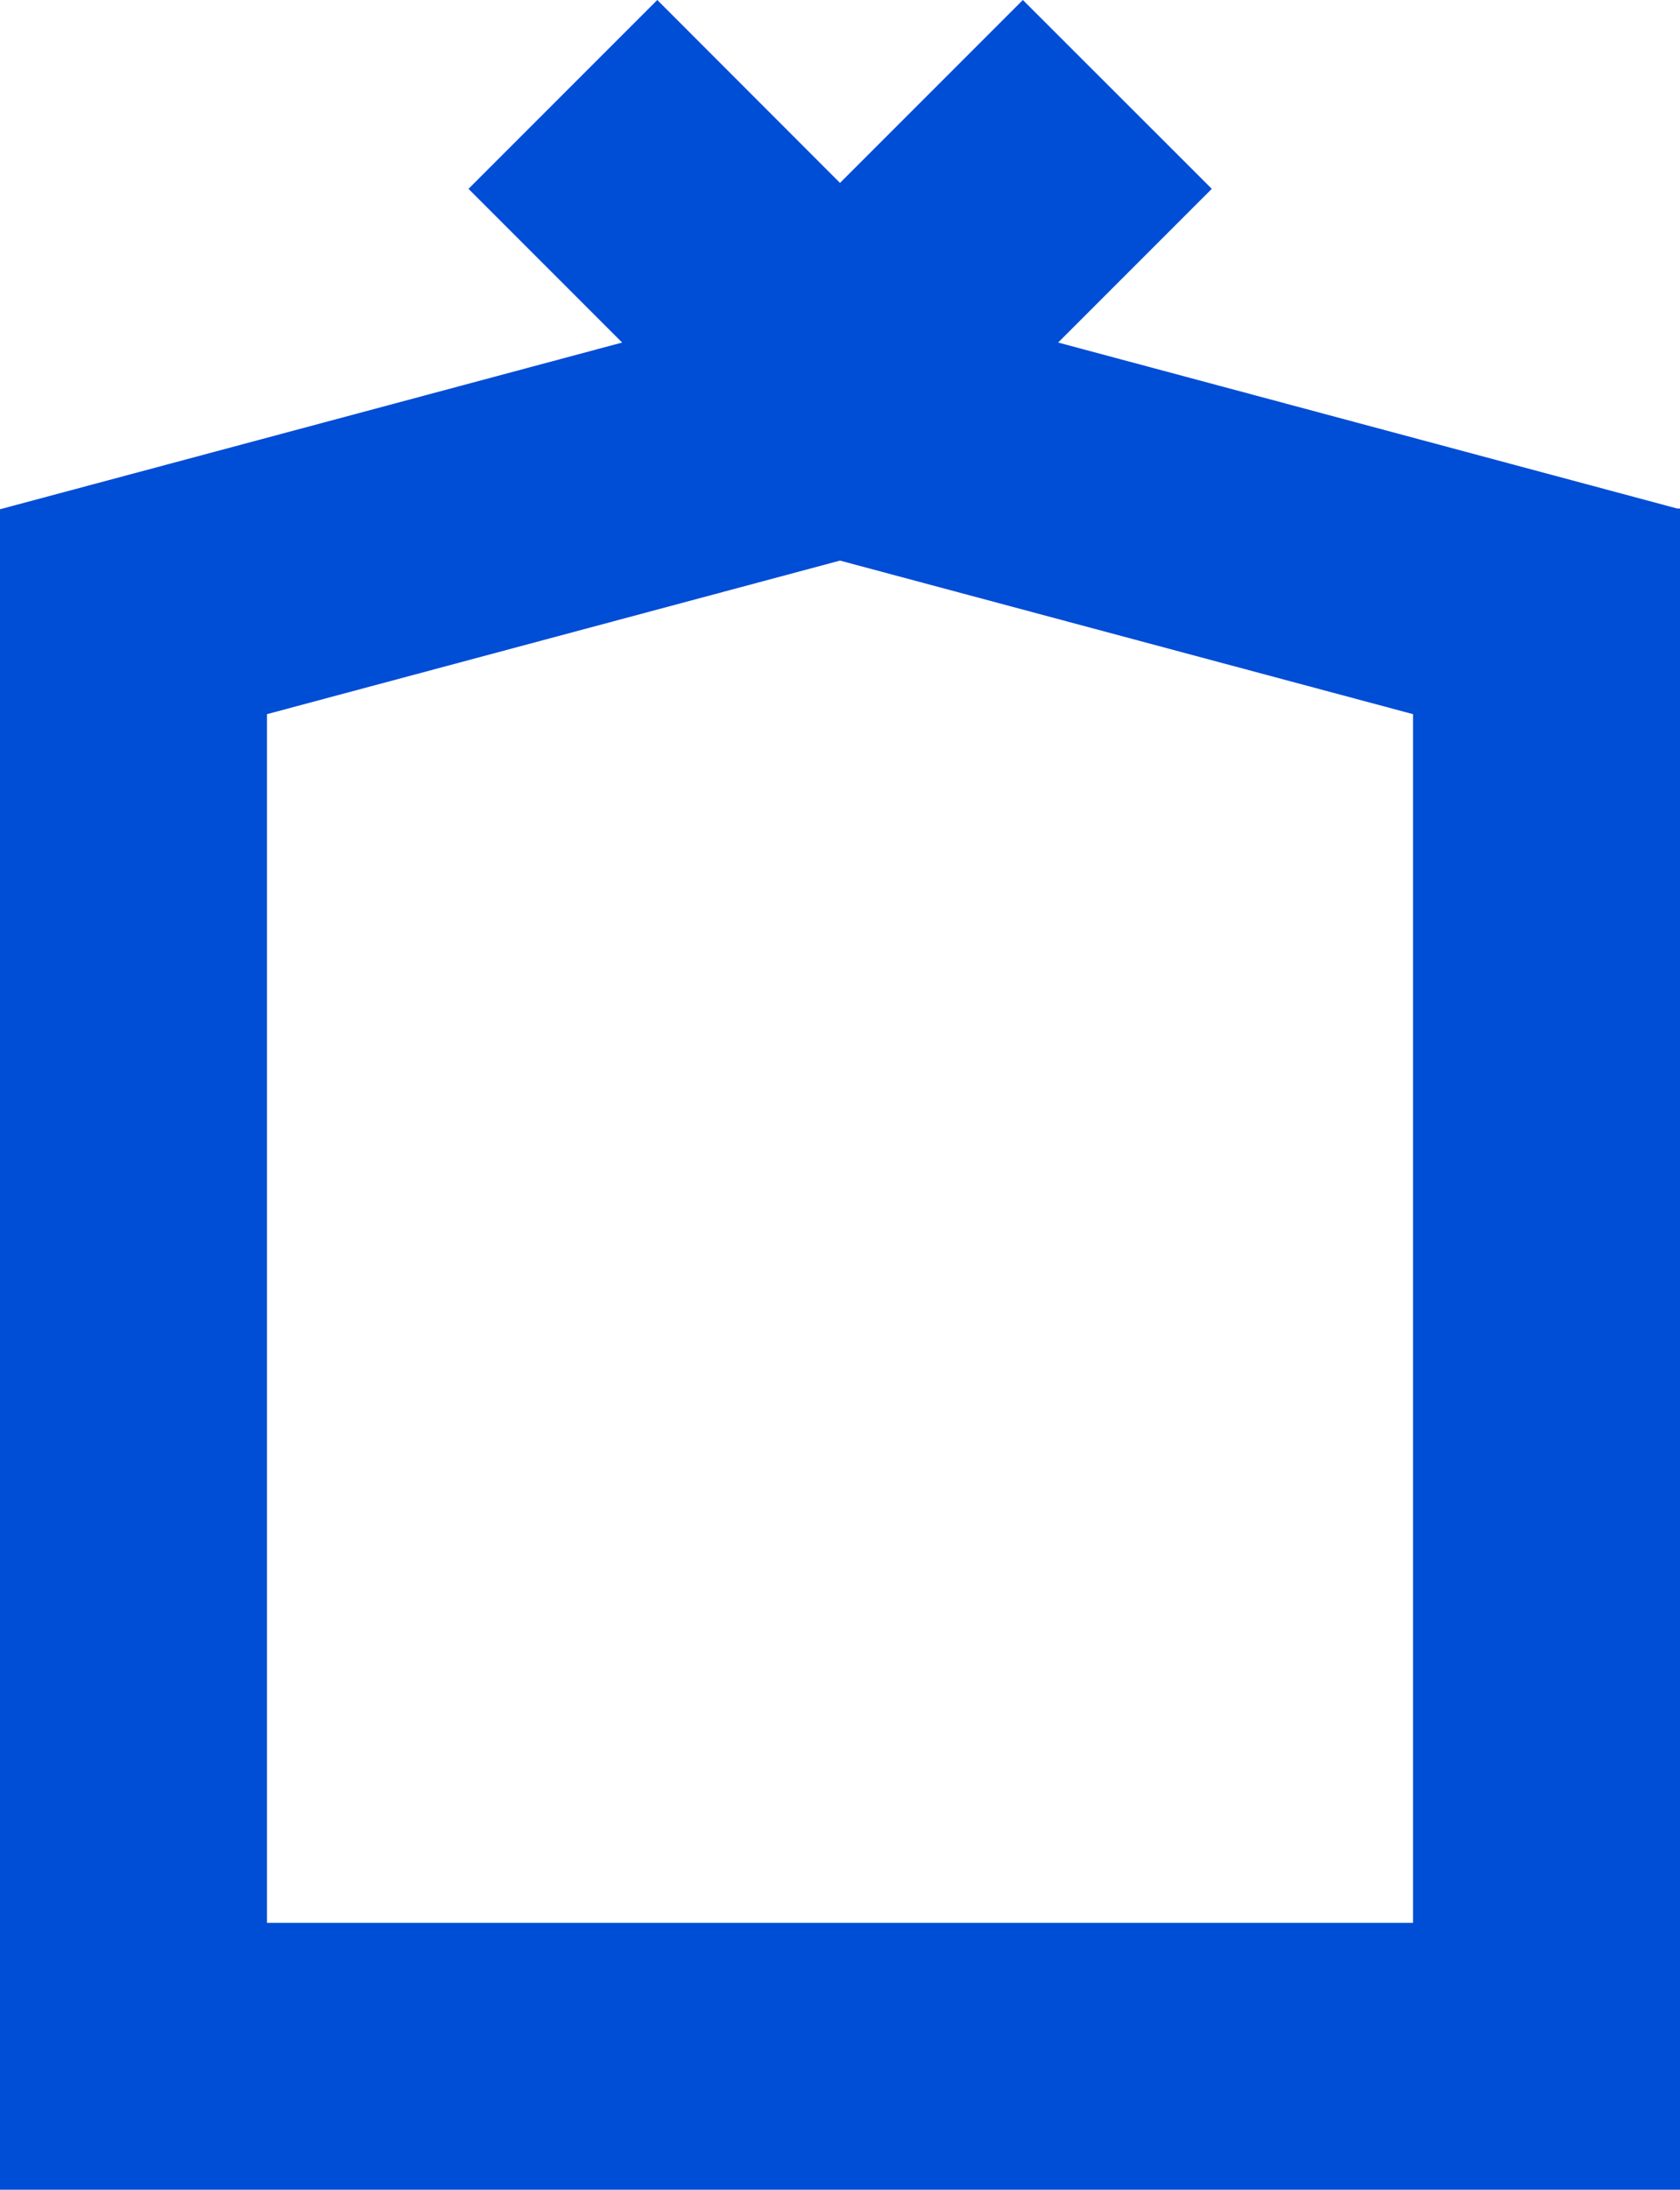
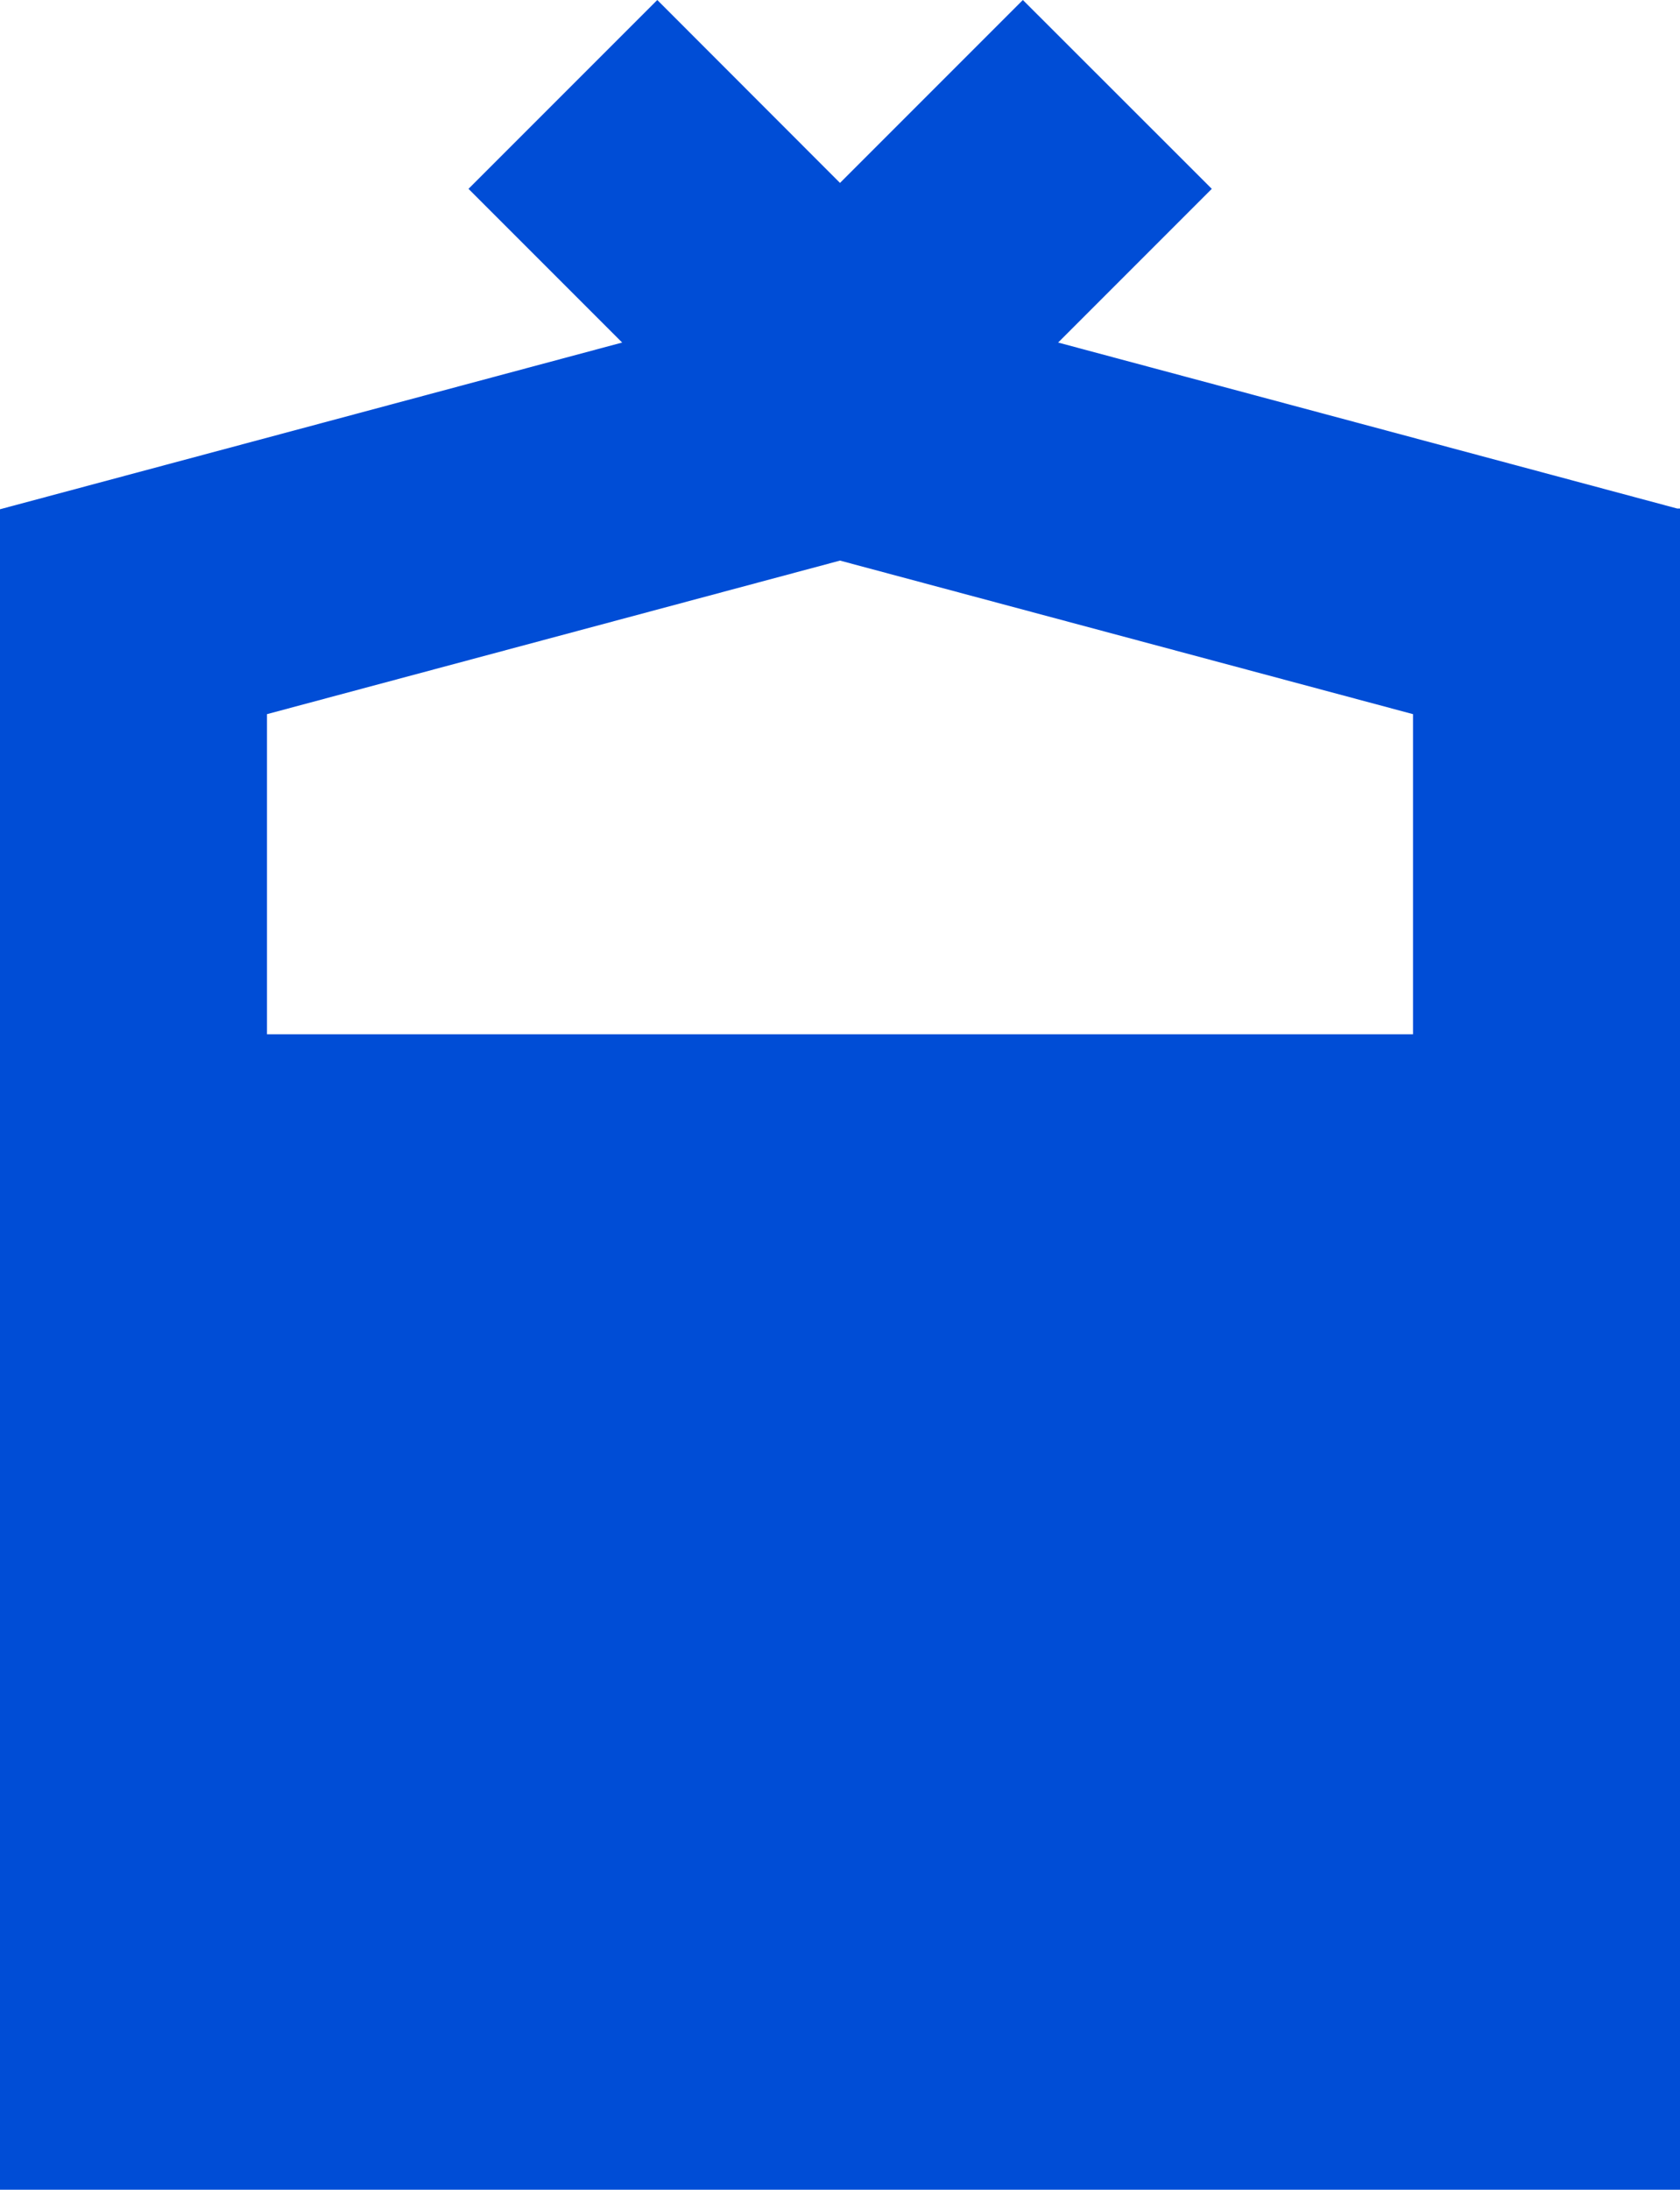
<svg xmlns="http://www.w3.org/2000/svg" id="Layer_2" viewBox="0 0 116.22 151.44">
  <defs>
    <style>.cls-1{fill:#004dd6;}</style>
  </defs>
  <g id="Layer_1-2">
-     <path class="cls-1" d="M116.03,35.17l-22.23-5.96-20.6-5.52,10.63-10.63L70.76,0l-12.65,12.65L45.47,0l-13.06,13.06,10.63,10.63-20.6,5.52L0,35.22v116.22H116.22V35.17h-.19Zm-18.28,36.36v61.45H18.47V49.39l39.64-10.62,39.64,10.62v22.13Z" />
+     <path class="cls-1" d="M116.03,35.17l-22.23-5.96-20.6-5.52,10.63-10.63L70.76,0l-12.65,12.65L45.47,0l-13.06,13.06,10.63,10.63-20.6,5.52L0,35.22v116.22H116.22V35.17h-.19Zm-18.28,36.36H18.47V49.39l39.64-10.62,39.64,10.62v22.13Z" />
  </g>
</svg>